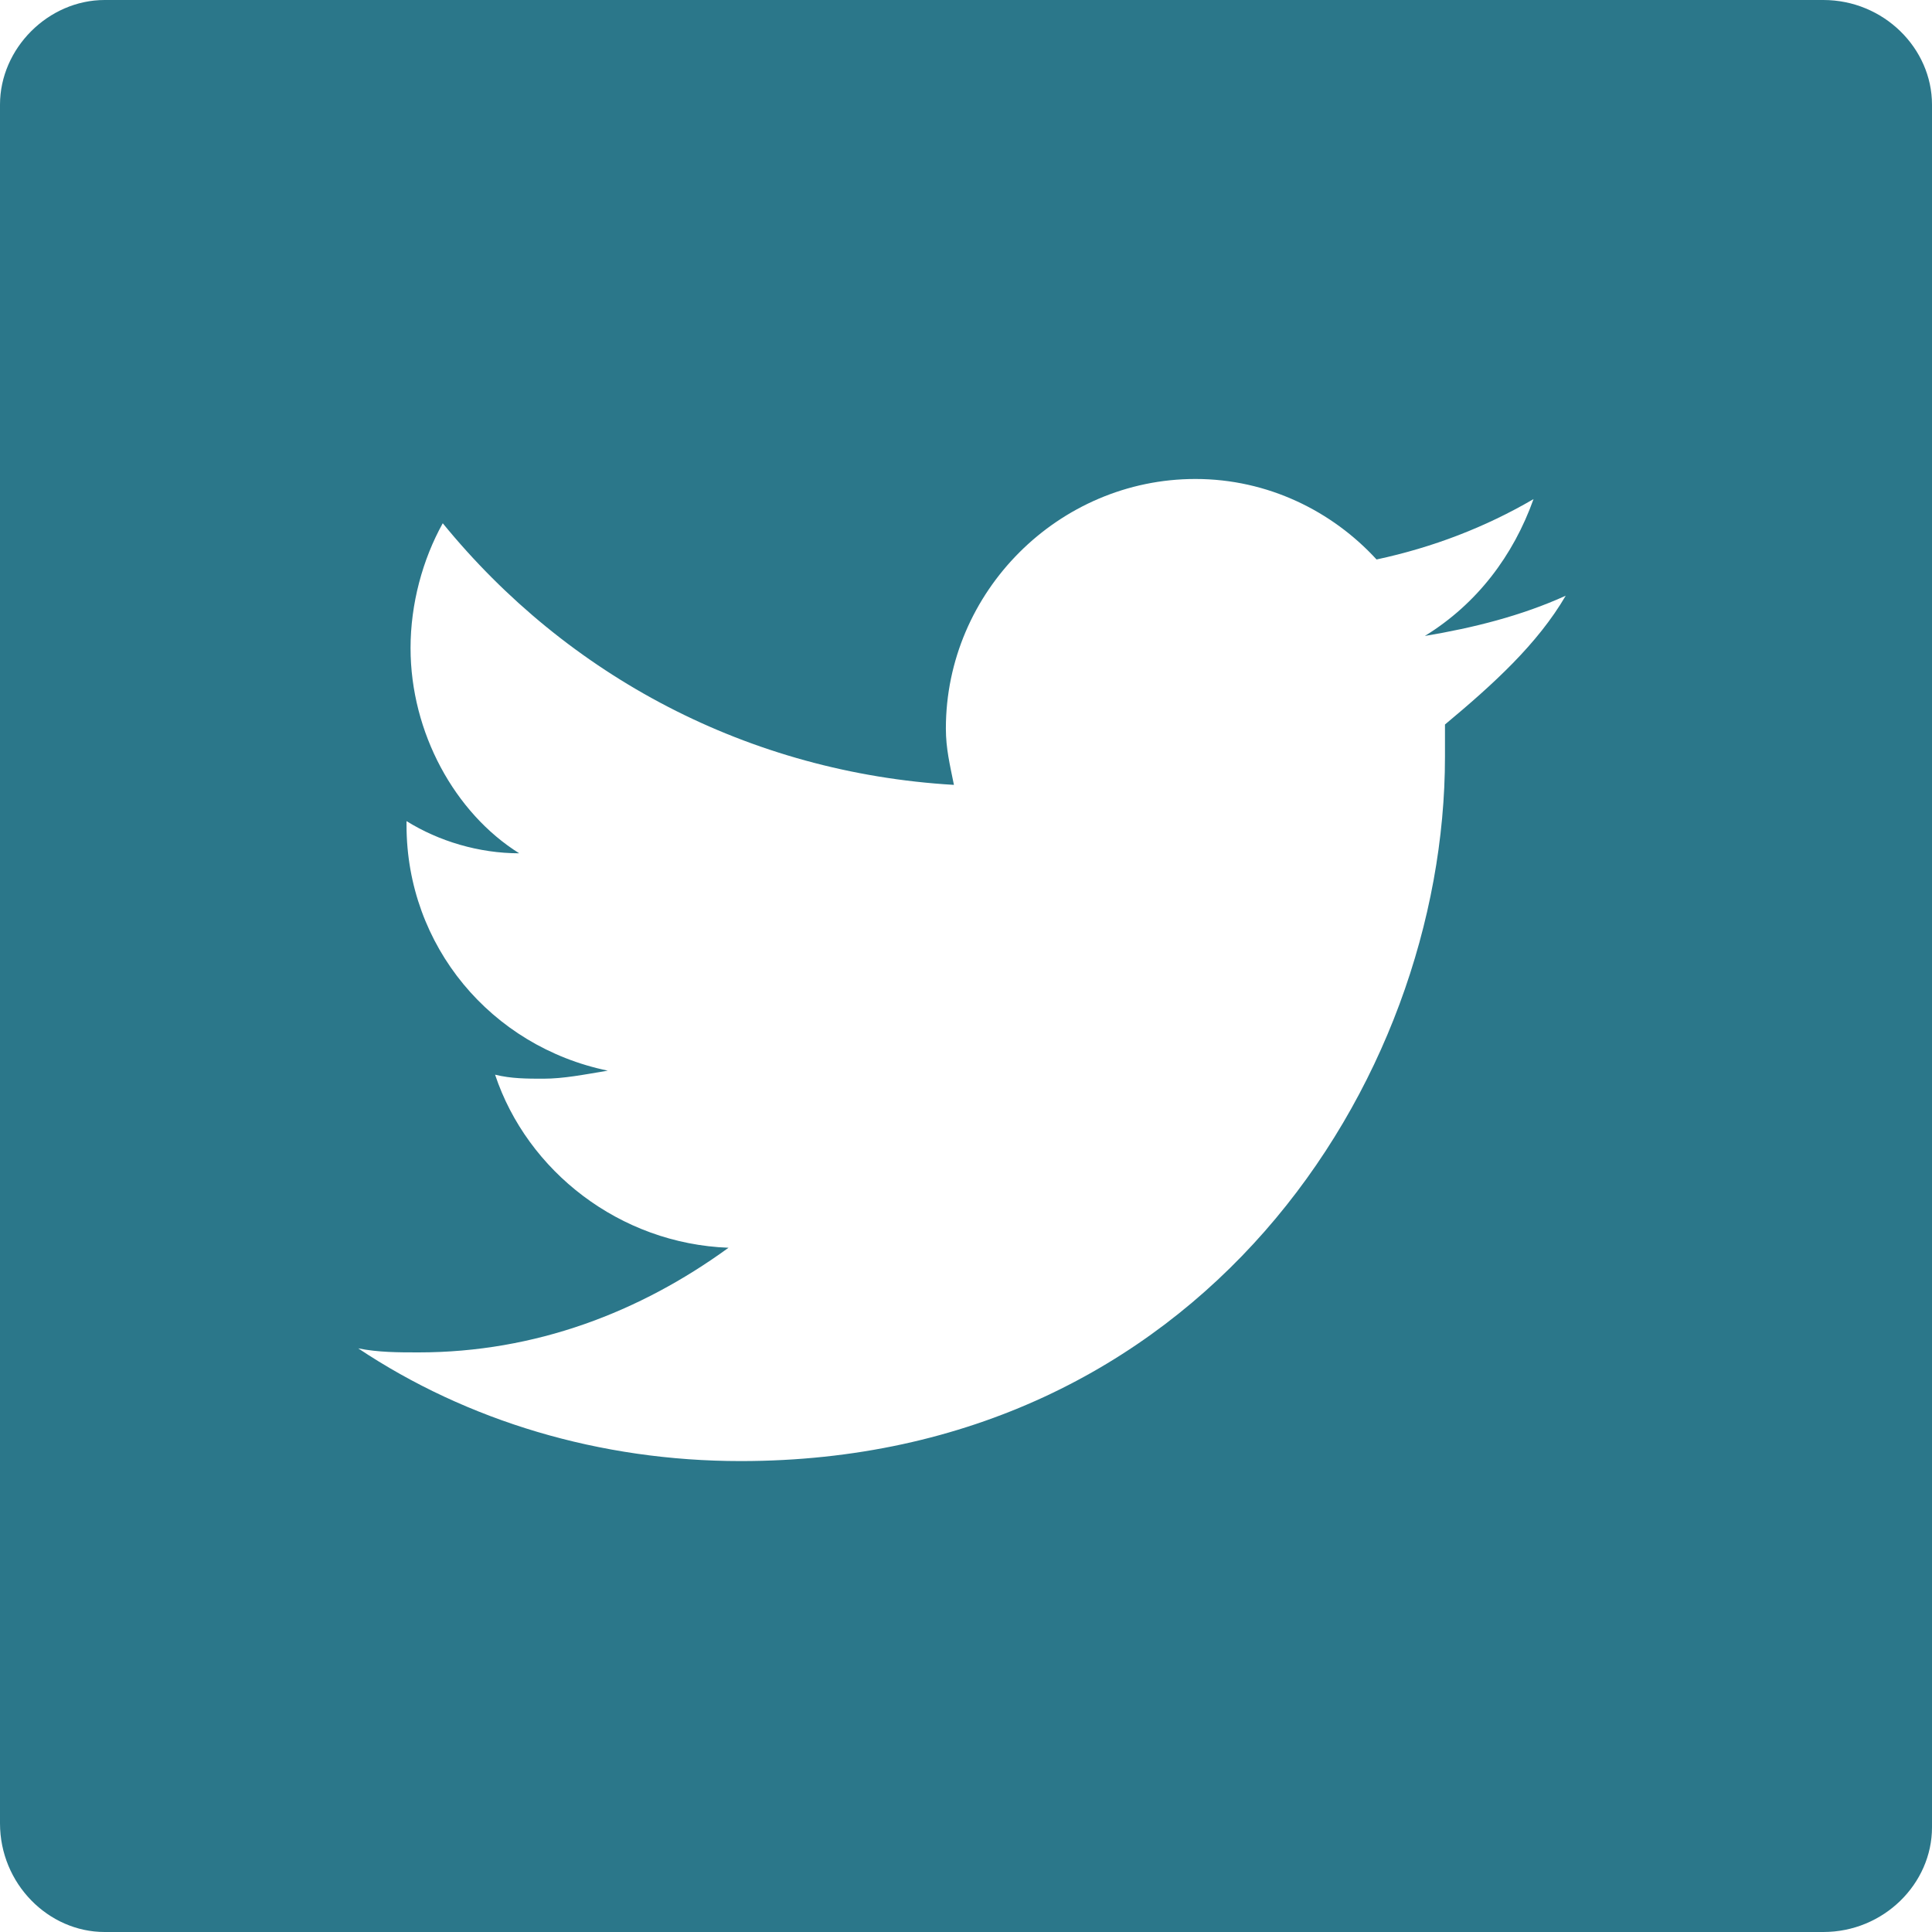
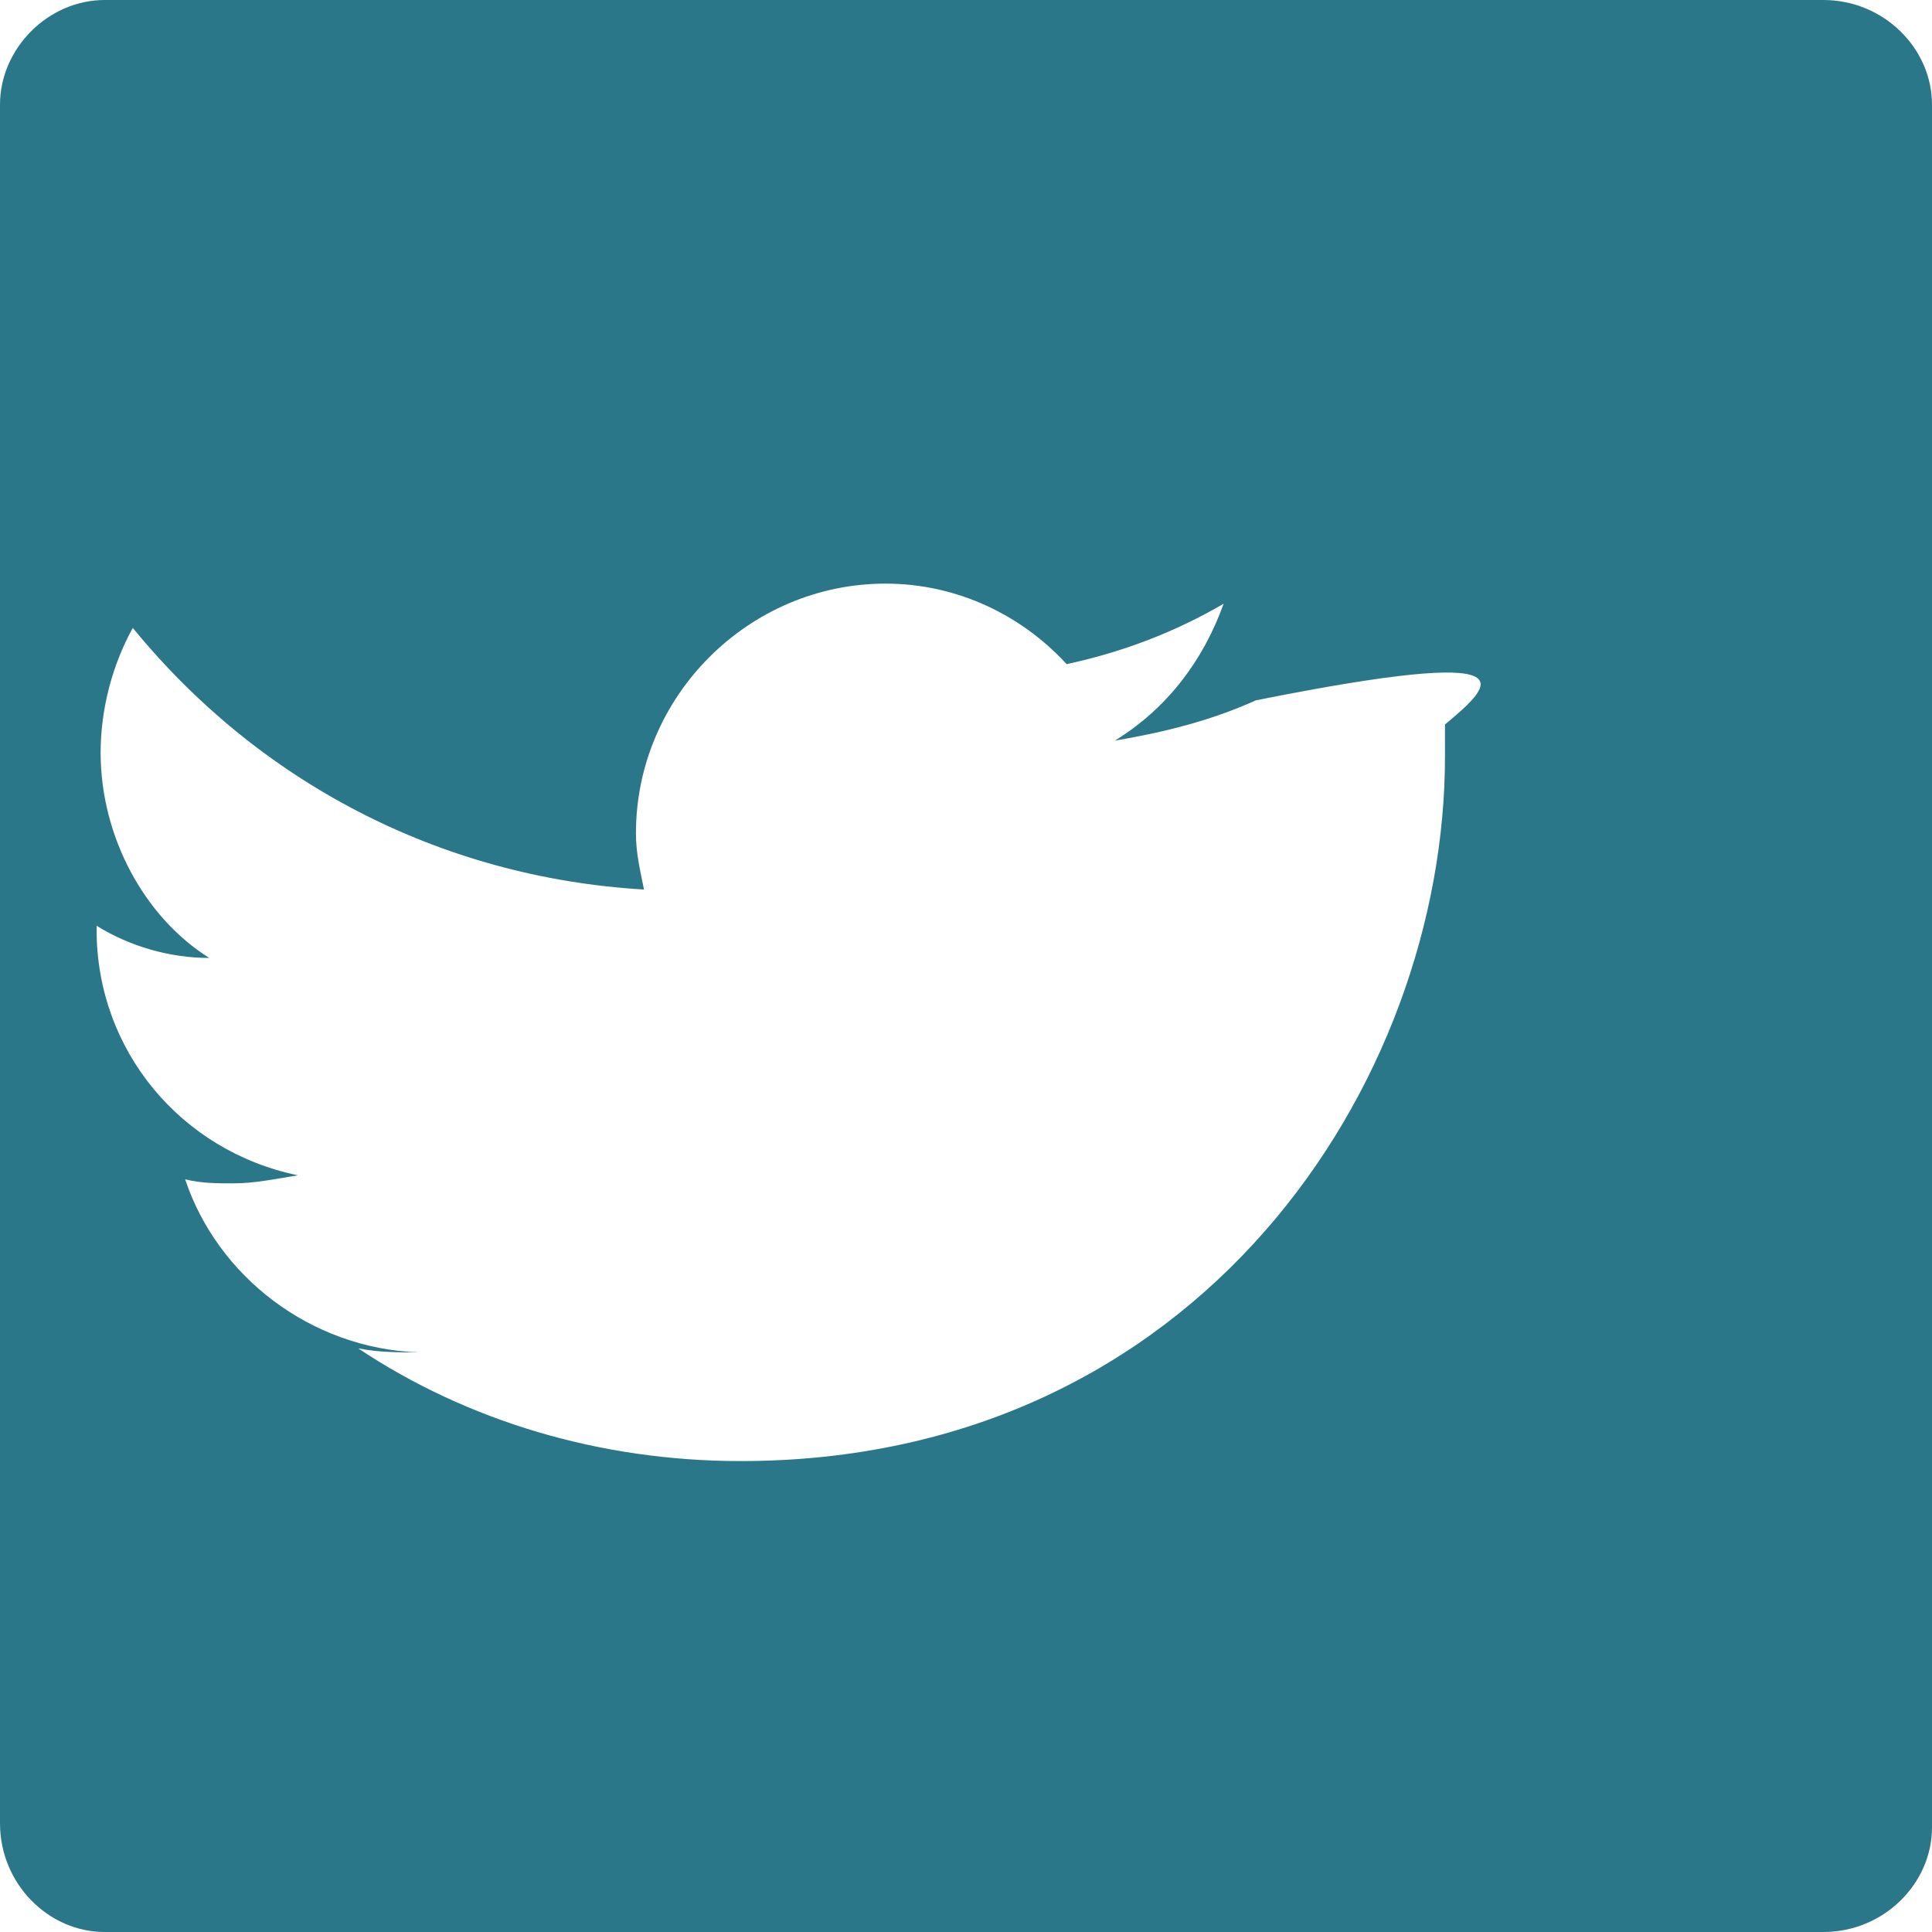
<svg xmlns="http://www.w3.org/2000/svg" version="1.1" id="Capa_1" x="0px" y="0px" width="48px" height="48px" viewBox="0 0 48 48" style="enable-background:new 0 0 48 48;" xml:space="preserve">
  <style type="text/css">
	.st0{fill:#2B778A;}
</style>
-   <path class="st0" d="M45.3,0H2.6C1.2,0,0,1.2,0,2.6v42.7C0,46.8,1.2,48,2.6,48h42.7c1.5,0,2.7-1.2,2.7-2.6V2.6C48,1.2,46.8,0,45.3,0  z M35.9,18c0,0.3,0,0.5,0,0.8c0,8.1-6.1,17.5-17.5,17.5c-3.5,0-6.8-1-9.5-2.8c0.5,0.1,1,0.1,1.5,0.1c2.9,0,5.5-1,7.7-2.6  c-2.7-0.1-5-1.9-5.8-4.3c0.4,0.1,0.8,0.1,1.2,0.1c0.5,0,1-0.1,1.6-0.2c-2.9-0.6-5-3.1-5-6.1v-0.1c0.8,0.5,1.8,0.8,2.8,0.8  c-1.6-1-2.7-3-2.7-5.1c0-1.1,0.3-2.2,0.8-3.1c3.1,3.8,7.6,6.2,12.7,6.5c-0.1-0.5-0.2-0.9-0.2-1.4c0-3.4,2.8-6.2,6.2-6.2  c1.8,0,3.4,0.8,4.5,2c1.4-0.3,2.7-0.8,3.9-1.5c-0.5,1.4-1.4,2.6-2.7,3.4c1.2-0.2,2.4-0.5,3.5-1C38.2,16,37.1,17,35.9,18z" />
+   <path class="st0" d="M45.3,0H2.6C1.2,0,0,1.2,0,2.6v42.7C0,46.8,1.2,48,2.6,48h42.7c1.5,0,2.7-1.2,2.7-2.6V2.6C48,1.2,46.8,0,45.3,0  z M35.9,18c0,0.3,0,0.5,0,0.8c0,8.1-6.1,17.5-17.5,17.5c-3.5,0-6.8-1-9.5-2.8c0.5,0.1,1,0.1,1.5,0.1c-2.7-0.1-5-1.9-5.8-4.3c0.4,0.1,0.8,0.1,1.2,0.1c0.5,0,1-0.1,1.6-0.2c-2.9-0.6-5-3.1-5-6.1v-0.1c0.8,0.5,1.8,0.8,2.8,0.8  c-1.6-1-2.7-3-2.7-5.1c0-1.1,0.3-2.2,0.8-3.1c3.1,3.8,7.6,6.2,12.7,6.5c-0.1-0.5-0.2-0.9-0.2-1.4c0-3.4,2.8-6.2,6.2-6.2  c1.8,0,3.4,0.8,4.5,2c1.4-0.3,2.7-0.8,3.9-1.5c-0.5,1.4-1.4,2.6-2.7,3.4c1.2-0.2,2.4-0.5,3.5-1C38.2,16,37.1,17,35.9,18z" />
</svg>